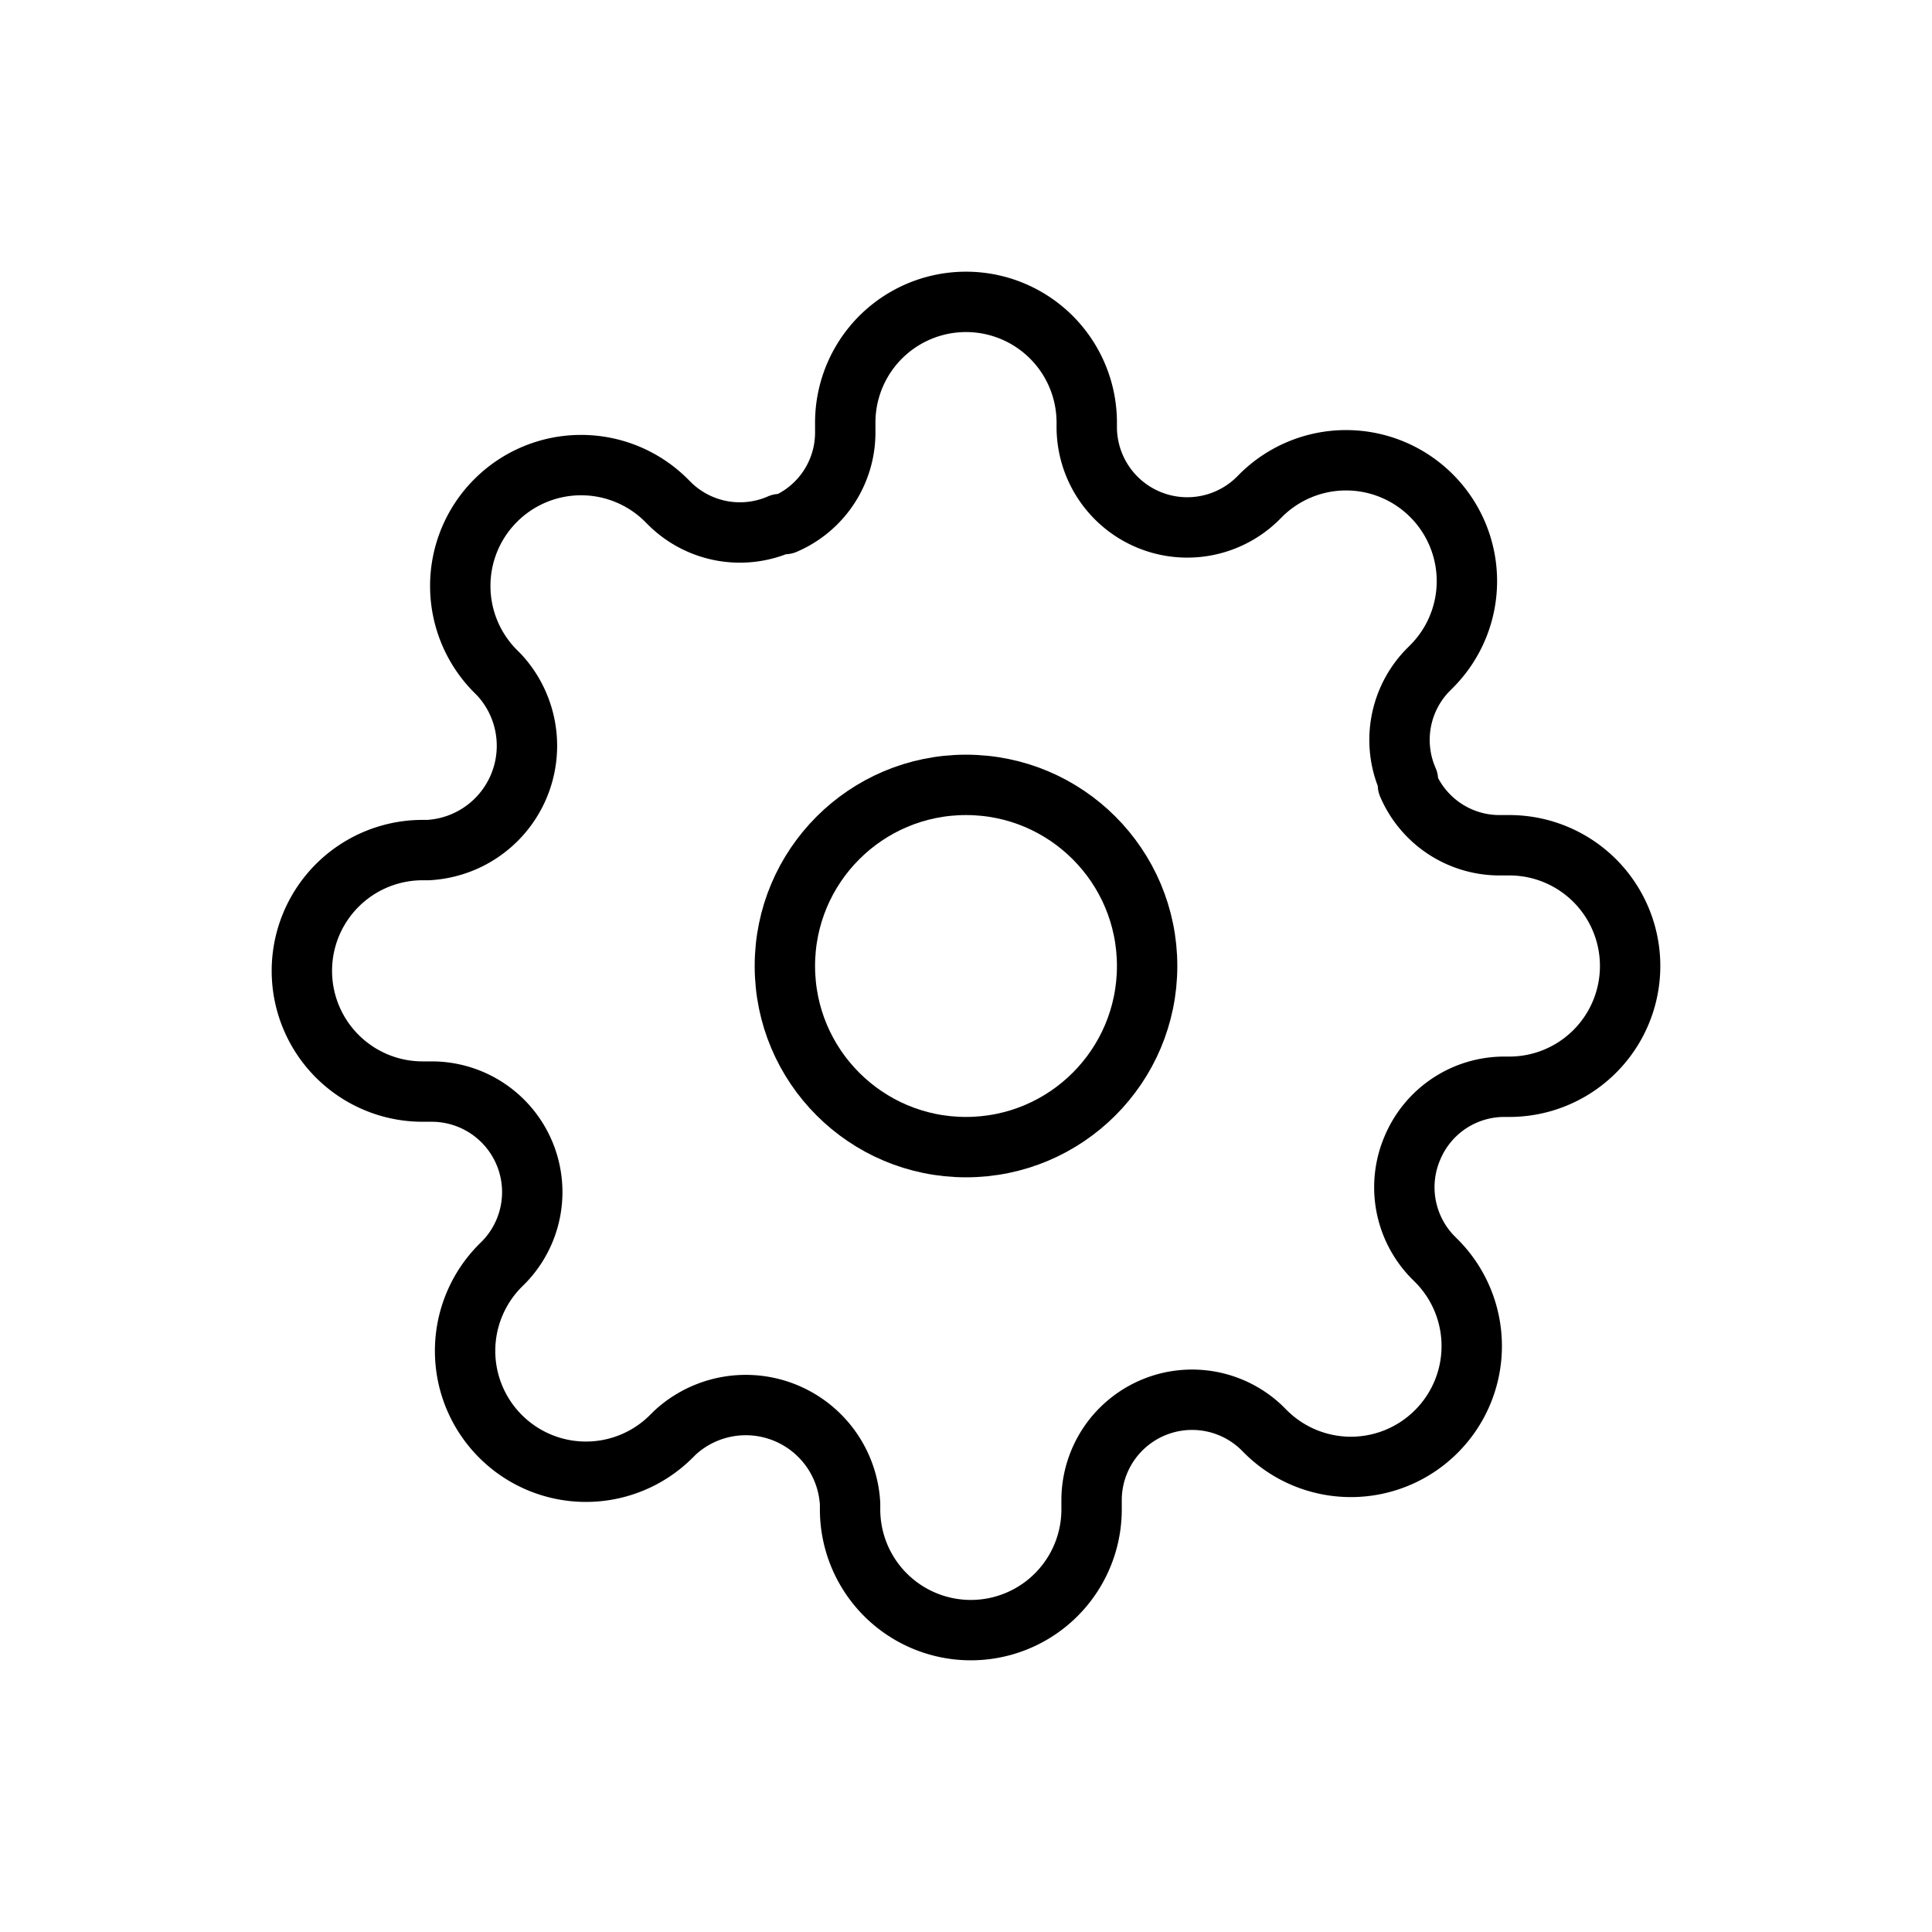
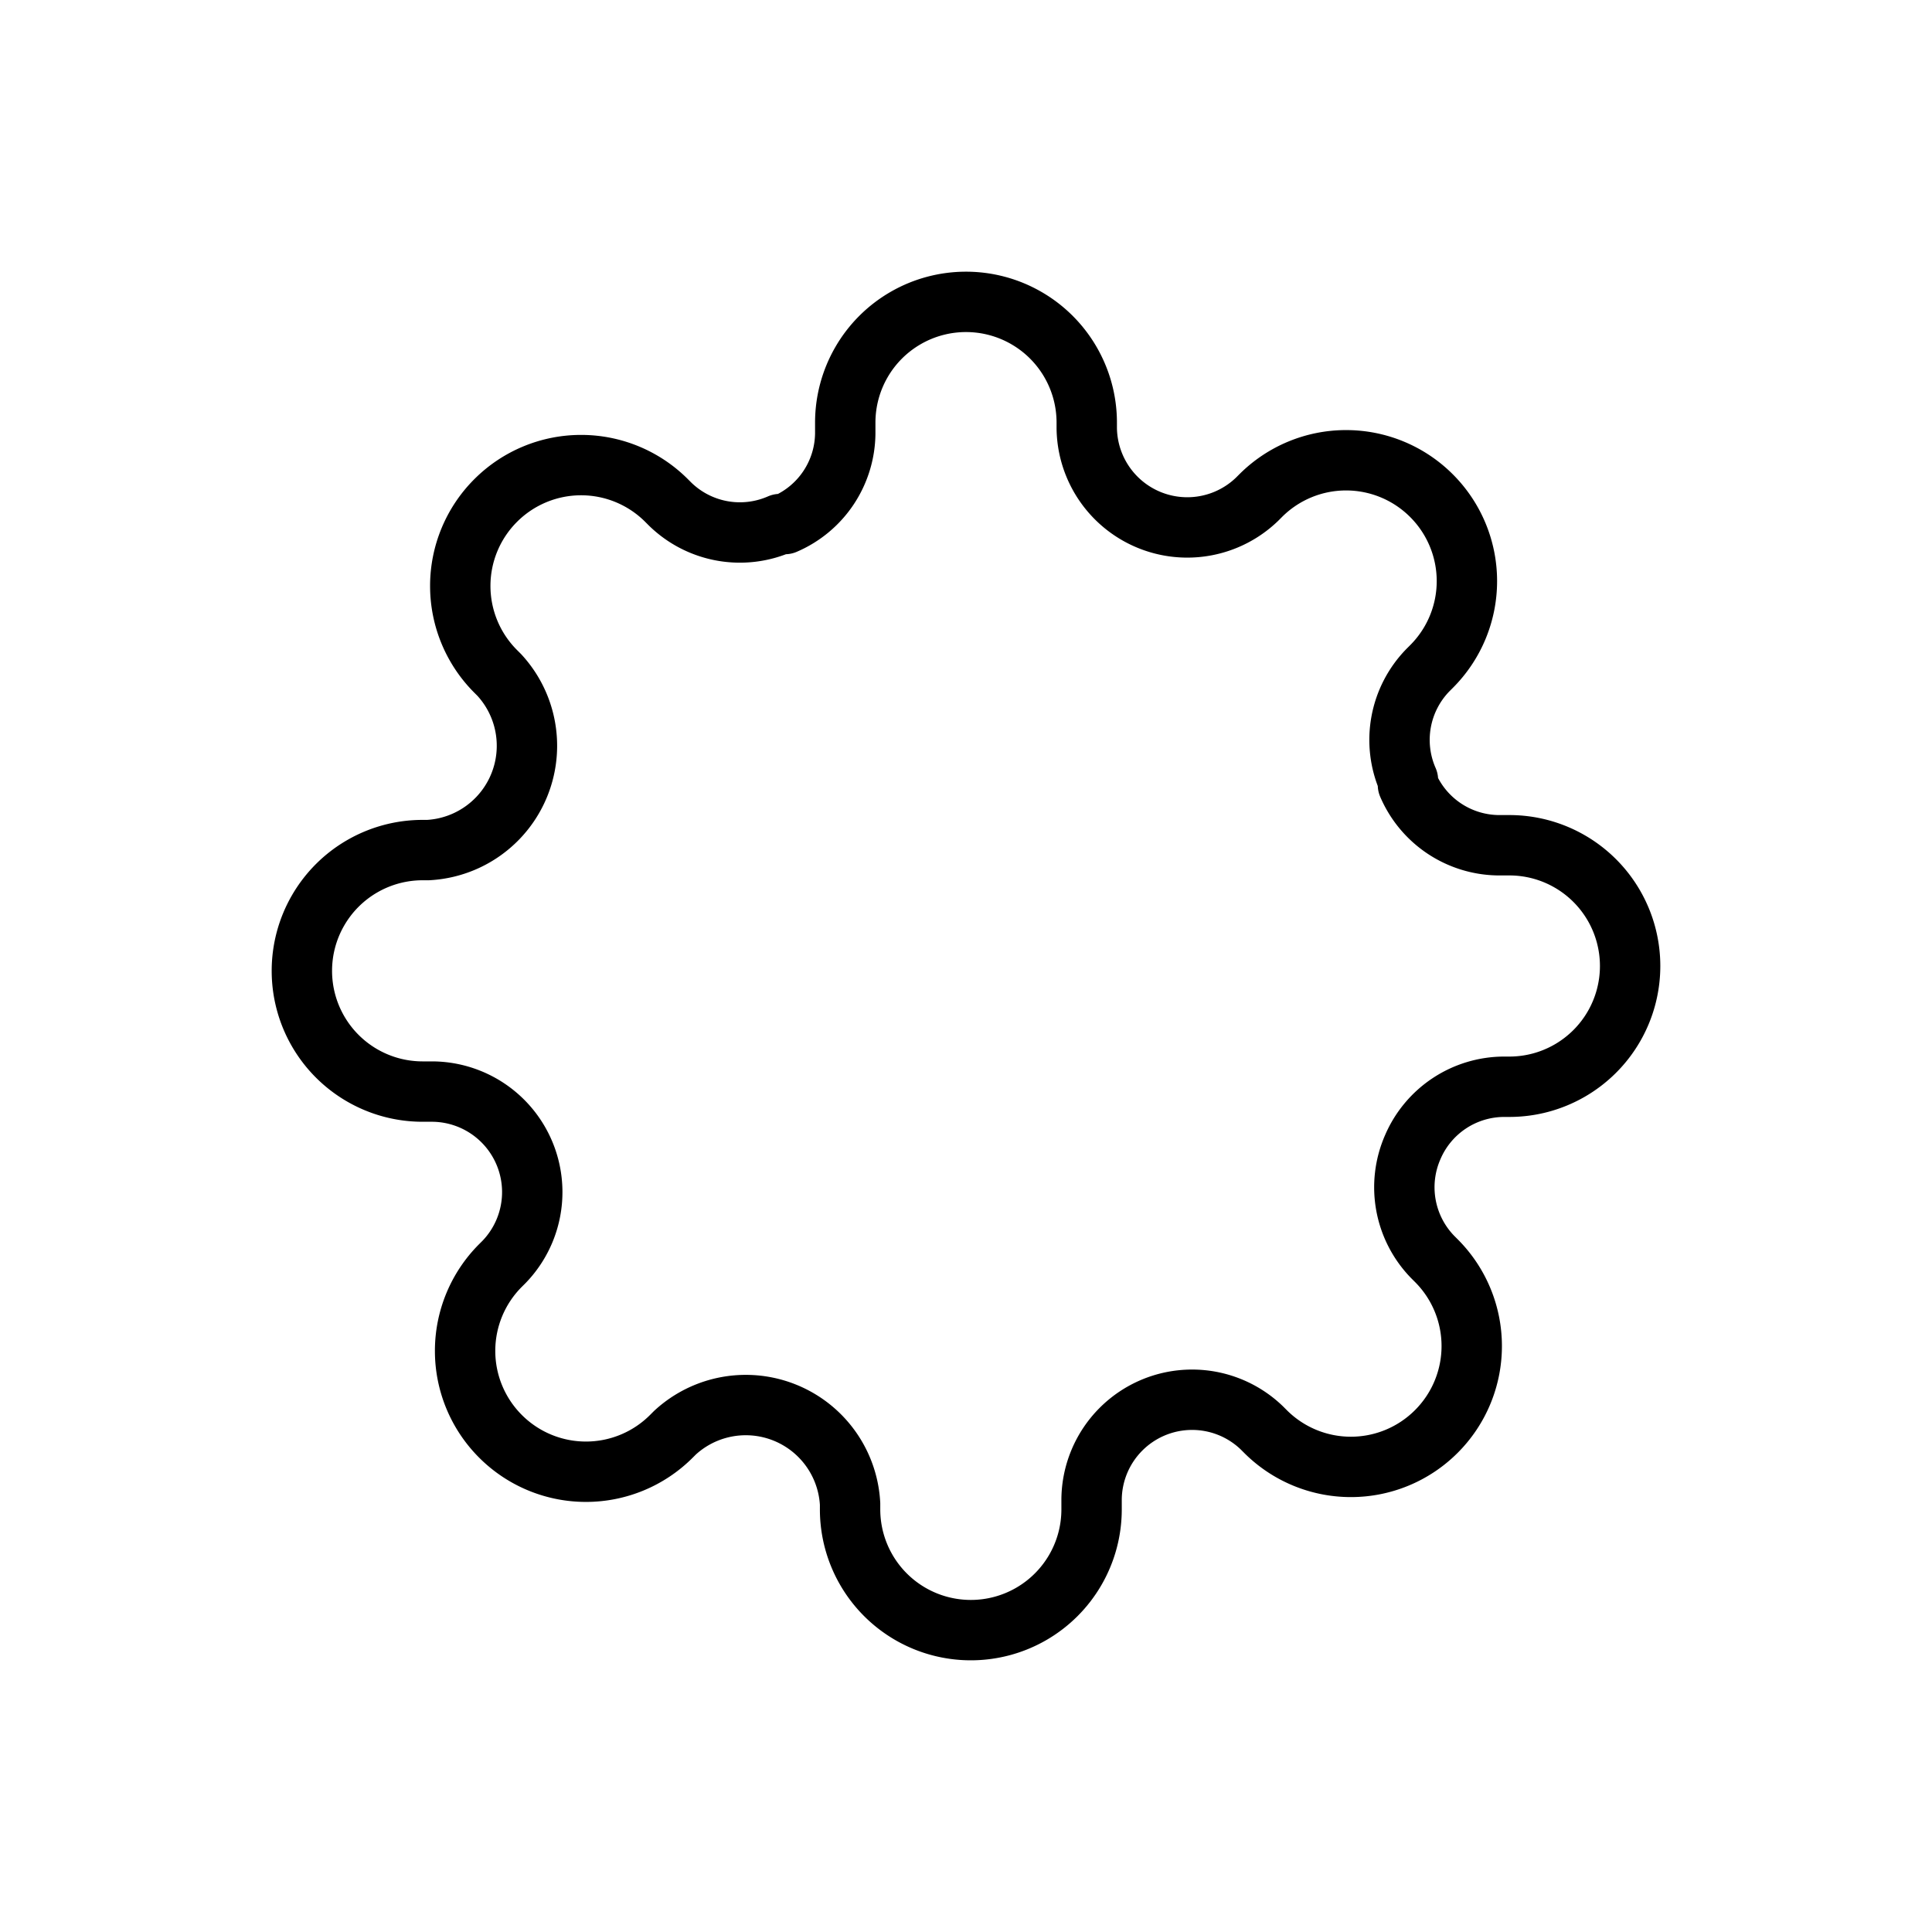
<svg xmlns="http://www.w3.org/2000/svg" id="Layer_1" data-name="Layer 1" viewBox="0 0 64 64">
  <defs>
    <style>.cls-1,.cls-2{fill:none;stroke:#000;stroke-width:2px;}.cls-1{stroke-linecap:round;stroke-linejoin:round;}.cls-2{stroke-miterlimit:10;}</style>
  </defs>
  <path class="cls-1" d="M46.8,38a3.31,3.31,0,0,0,.66,3.64l.12.12a4,4,0,0,1,0,5.66h0a4,4,0,0,1-5.66,0h0l-.12-.12a3.33,3.33,0,0,0-5.64,2.36V50a4,4,0,0,1-8,0v-.18a3.46,3.46,0,0,0-5.8-2.36l-.12.12a4,4,0,0,1-5.66,0h0a4,4,0,0,1,0-5.66h0l.12-.12a3.33,3.33,0,0,0-2.36-5.64H14a4,4,0,0,1,0-8h.18a3.46,3.46,0,0,0,2.36-5.8l-.12-.12a4,4,0,0,1,0-5.66h0a4,4,0,0,1,5.66,0h0l.12.12a3.31,3.31,0,0,0,3.64.66H26a3.3,3.3,0,0,0,2-3V14a4,4,0,0,1,8,0v.18a3.33,3.33,0,0,0,5.64,2.36l.12-.12a4,4,0,0,1,5.66,0h0a4,4,0,0,1,0,5.66h0l-.12.12a3.31,3.31,0,0,0-.66,3.64V26a3.3,3.3,0,0,0,3,2H50a4,4,0,0,1,0,8h-.18A3.3,3.3,0,0,0,46.8,38Z" />
-   <circle class="cls-2" cx="32" cy="32" r="6" />
</svg>